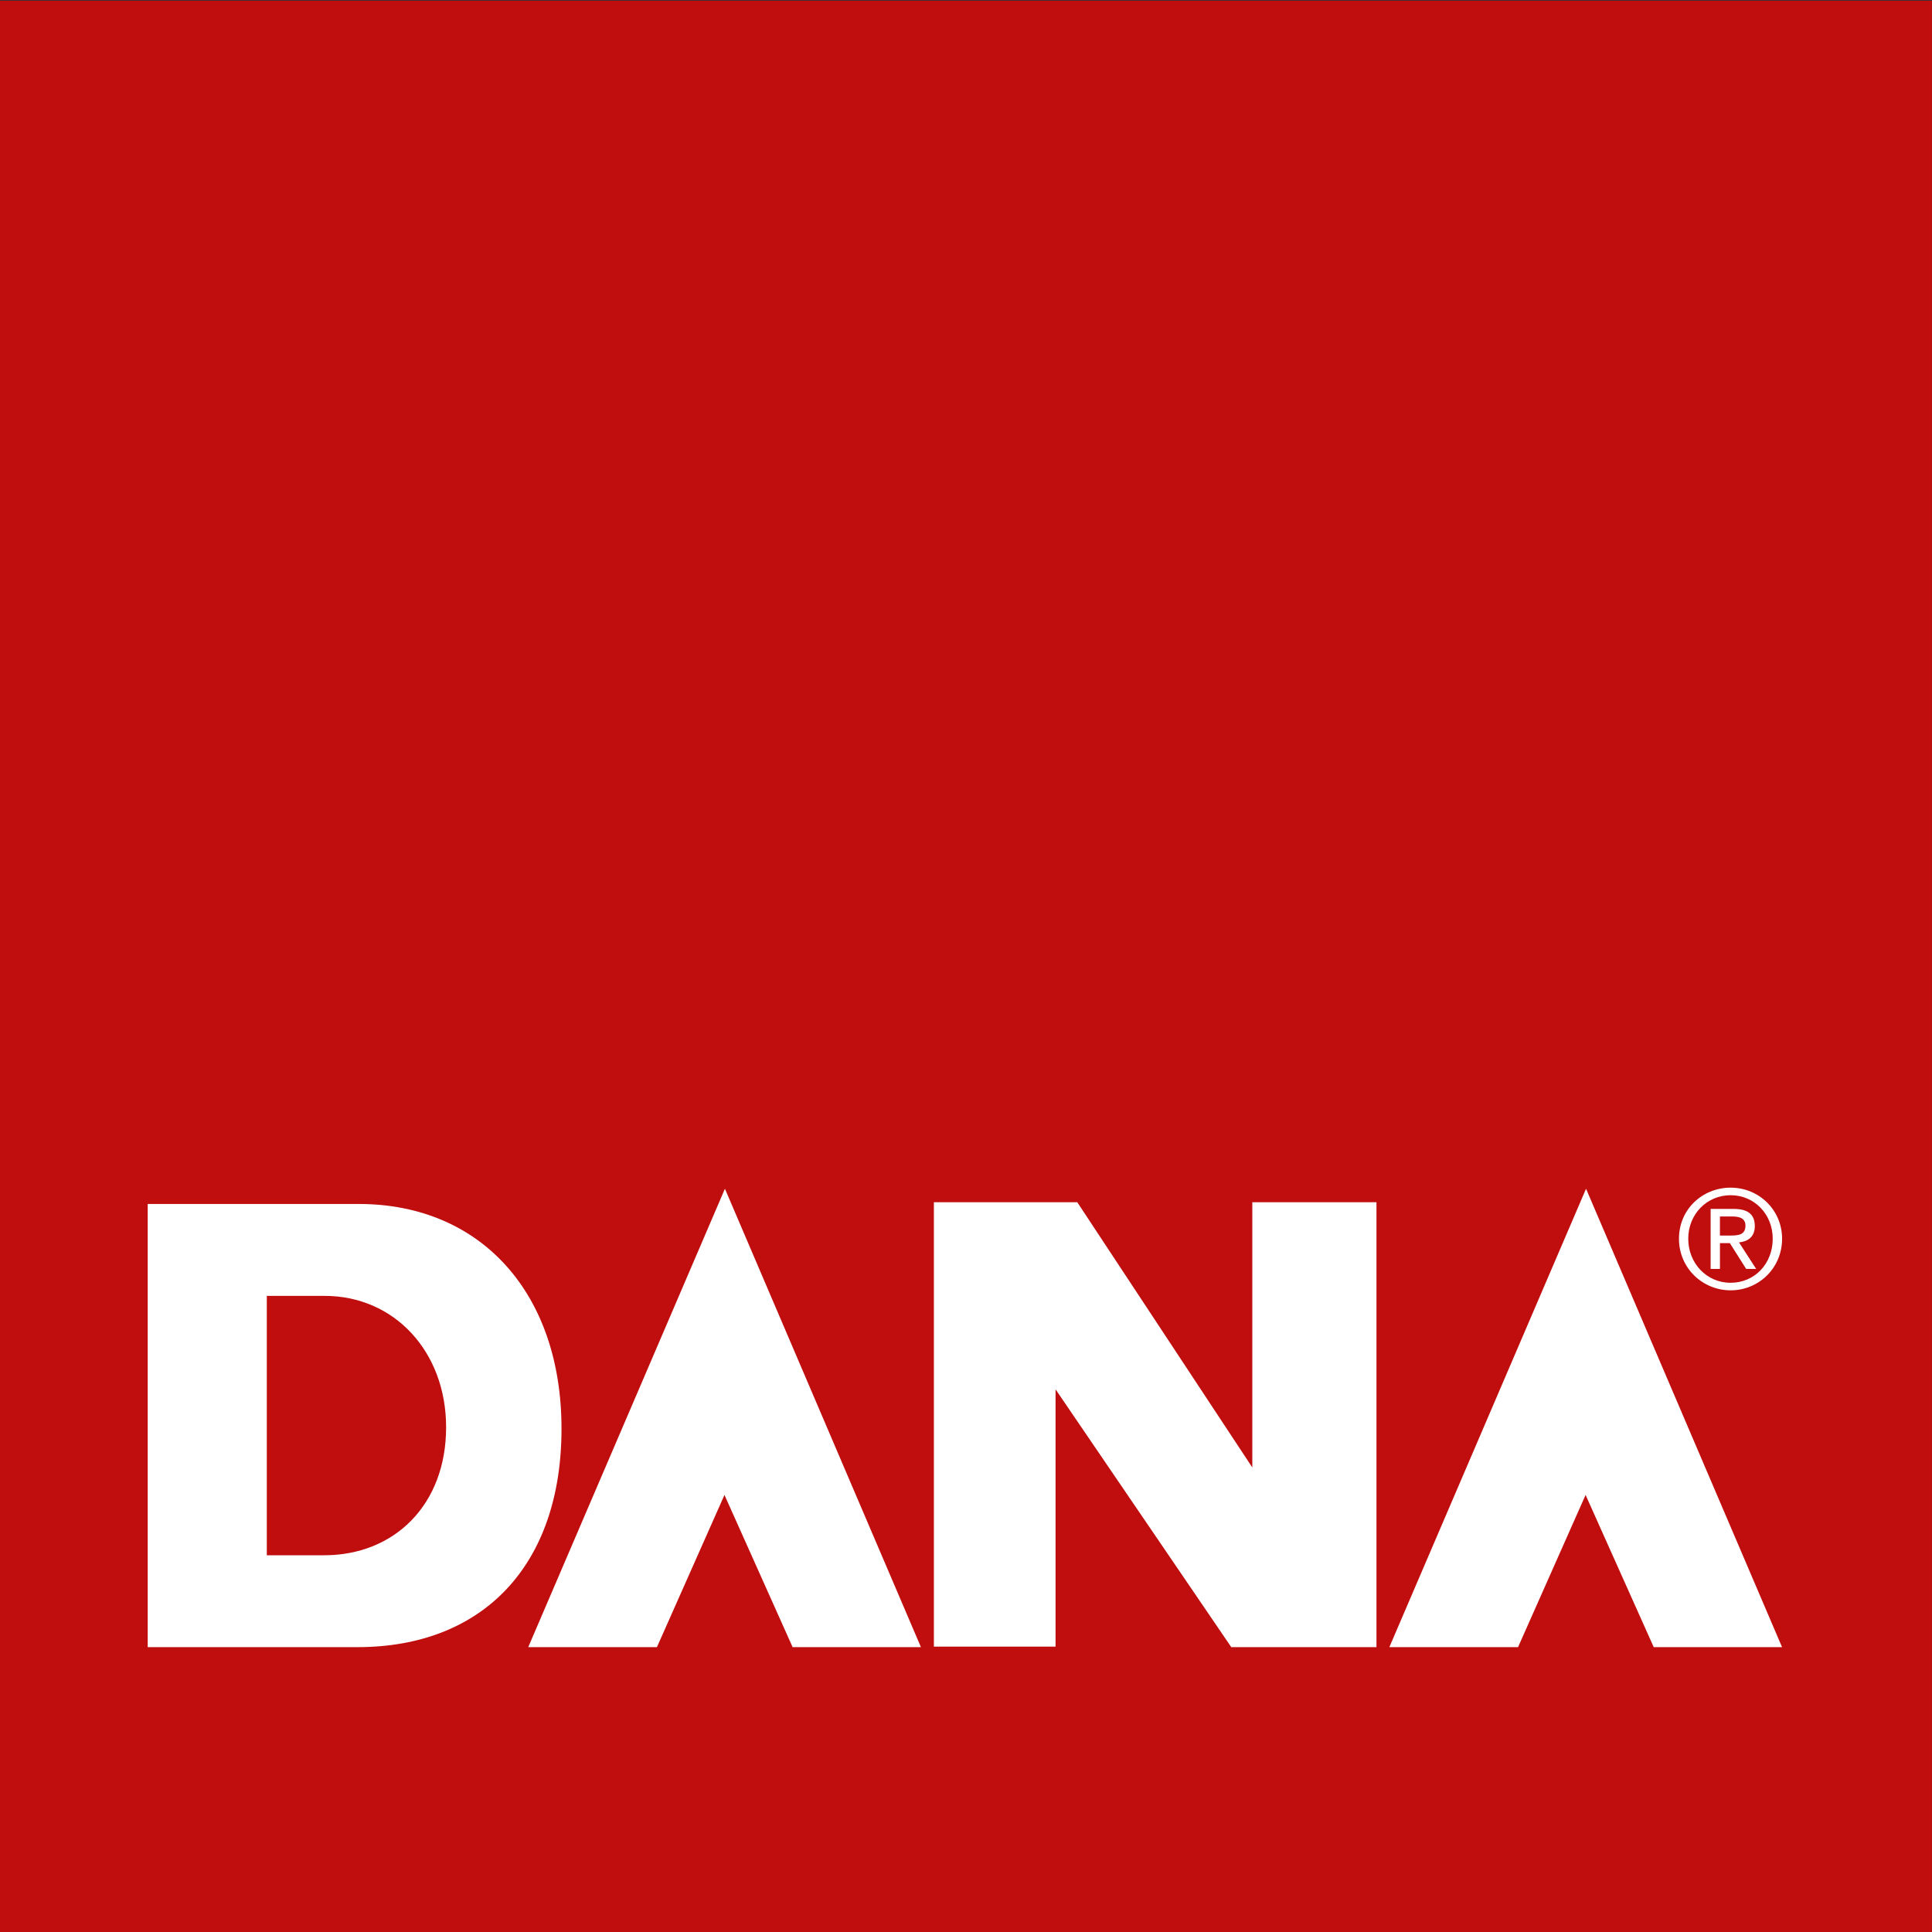
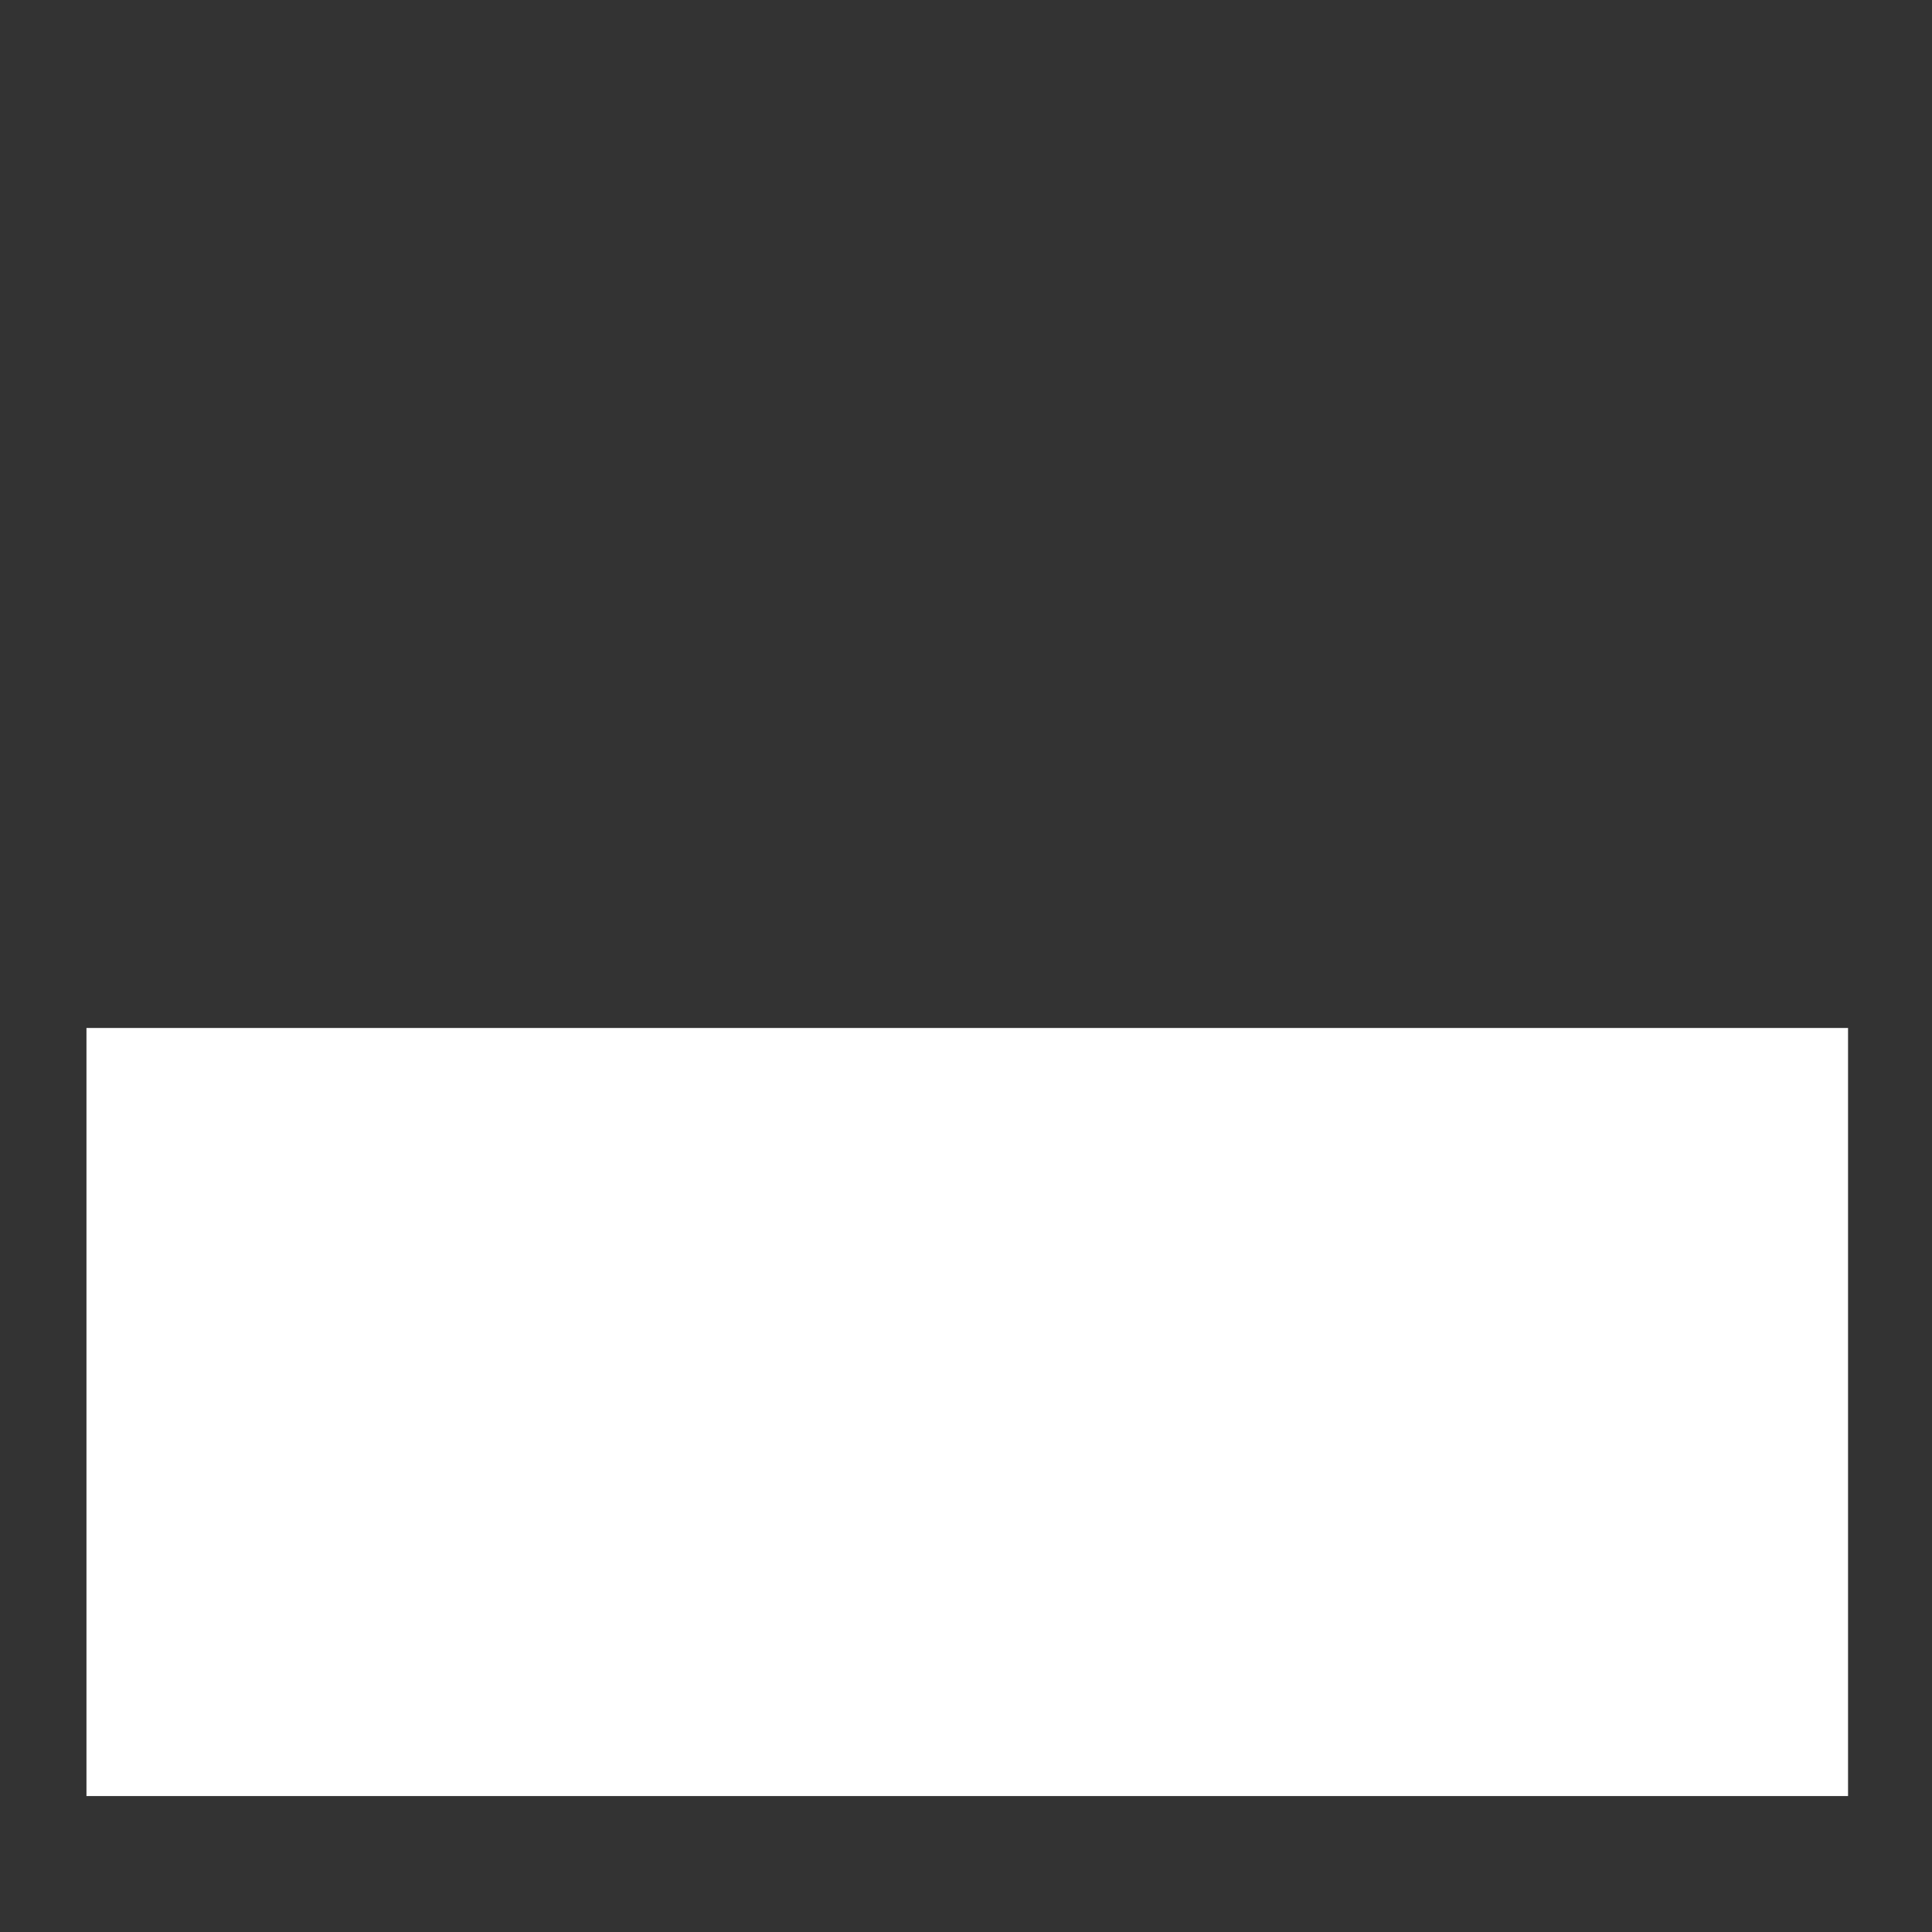
<svg xmlns="http://www.w3.org/2000/svg" id="Ebene_1" data-name="Ebene 1" version="1.1" viewBox="0 0 770 770">
  <rect x="0" y="0" width="770" height="770" fill="#333333" stroke="none" />
  <defs>
    <style>
      .cls-1 {
        clip-path: url(#clippath);
      }

      .cls-2 {
        fill: none;
      }

      .cls-2, .cls-3, .cls-4 {
        stroke-width: 0px;
      }

      .cls-3 {
        fill: #c00d0e;
      }

      .cls-4 {
        fill: #fff;
      }
    </style>
    <clipPath id="clippath">
      <rect class="cls-2" x="-.02" y=".28" width="770" height="770" />
    </clipPath>
  </defs>
  <rect class="cls-4" x="34.46" y="409.7" width="702.08" height="306.12" />
  <g class="cls-1">
-     <path class="cls-3" d="M177.8,568.85c0-30.27-20.75-52.37-48.34-52.37h-23.12v103.37h22.85c28.13,0,48.61-20.26,48.61-51M689.37,492.43c3.27,0,6.28-.16,6.28-3.94,0-3.17-2.73-3.66-5.25-3.66h-4.92v7.6h3.89ZM693.09,495.17l6.83,10.56h-3.99l-6.5-10.29h-3.94v10.29h-3.72v-23.91h9.24c5.68,0,8.37,2.24,8.37,6.83,0,4.32-2.74,6.14-6.28,6.51M706.52,493.69c0-9.79-7.33-17.34-16.78-17.34s-16.89,7.55-16.89,17.34,7.33,17.56,16.89,17.56,16.78-7.55,16.78-17.56M710.25,656.48h-51.15l-27.16-60.67-26.92,60.66h-51.29l78.39-182.7,78.12,182.71ZM710.25,493.69c0,11.76-9.35,20.57-20.5,20.57s-20.6-8.81-20.6-20.57,9.4-20.35,20.6-20.35,20.5,8.81,20.5,20.35M548.58,656.48h-57.85l-70.04-102.76v102.55h-48.49v-177.12h57.15l69.76,105.71v-105.71h49.48v177.33ZM367.05,656.48h-51.15l-27.16-60.67-26.92,60.66h-51.29l78.39-182.7,78.12,182.71ZM223.79,569.38c0,54.57-31.41,87.09-81.33,87.09H58.87v-176.63h84.06c48.97,0,80.86,35.82,80.86,89.54M769.98.28H-.02v770h770V.28Z" />
-   </g>
+     </g>
</svg>